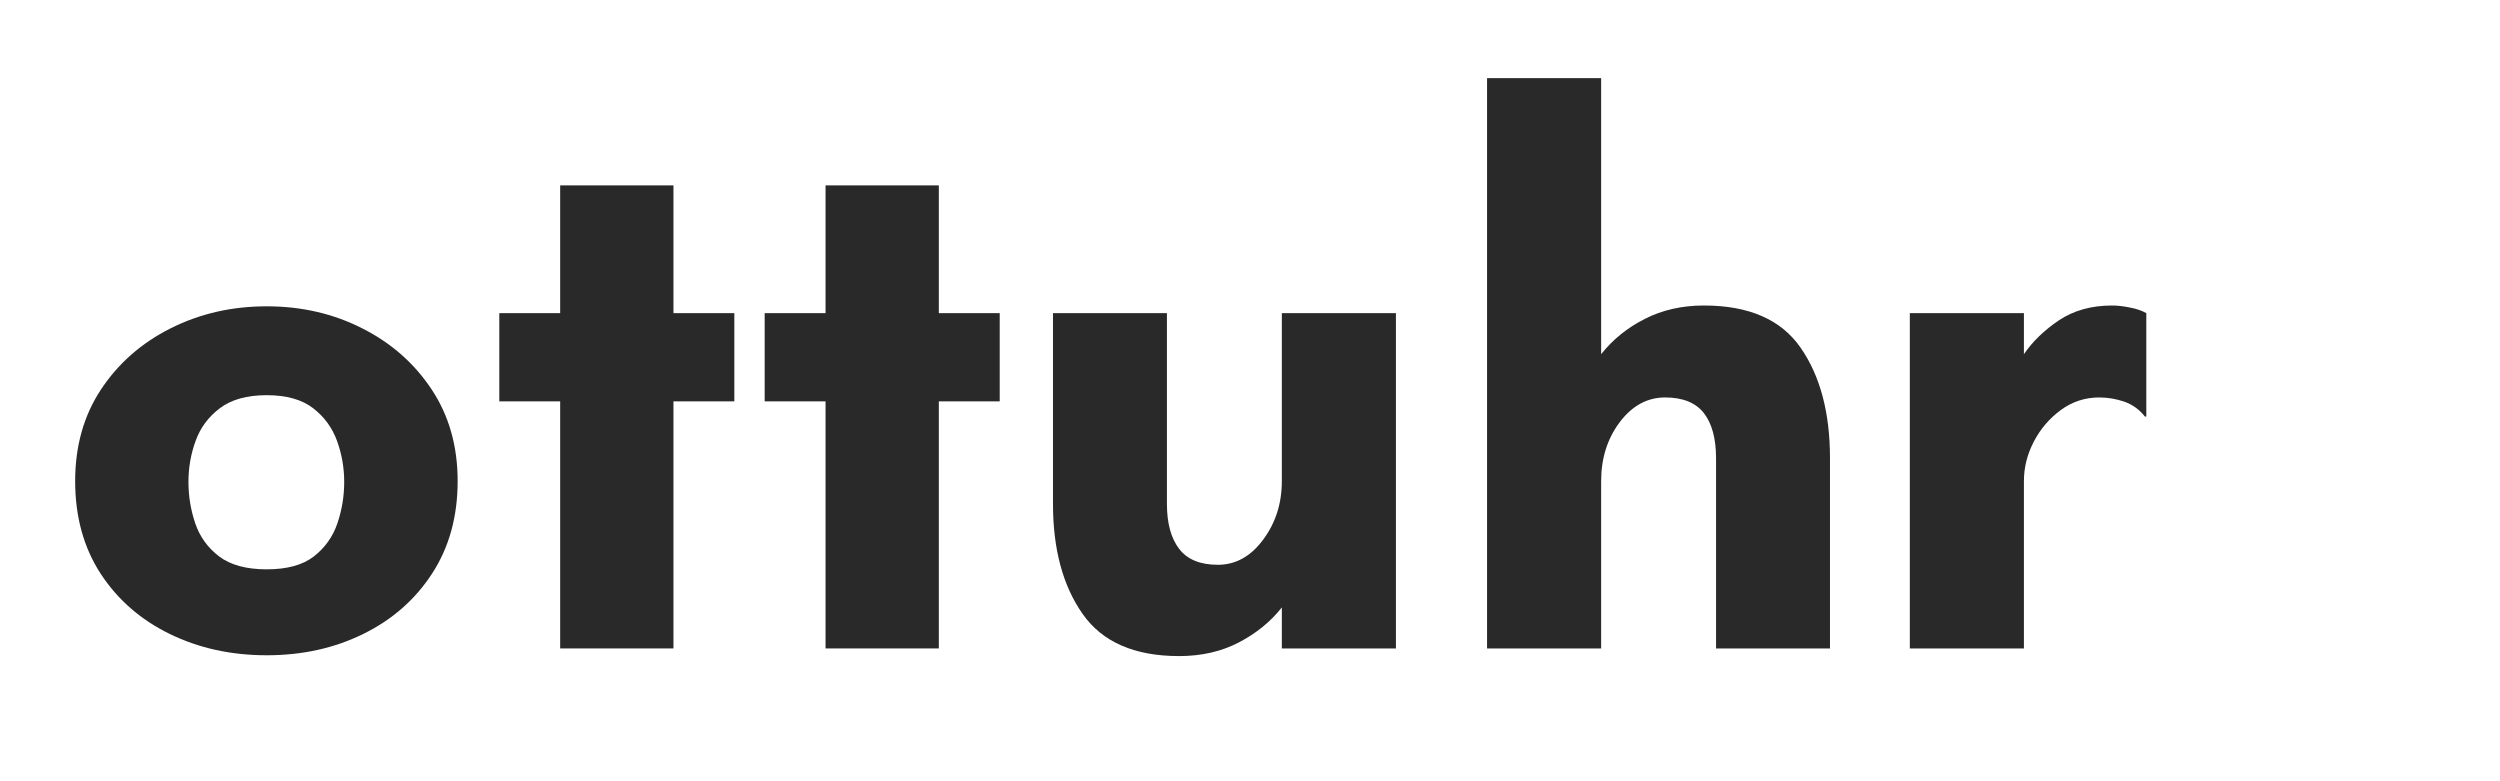
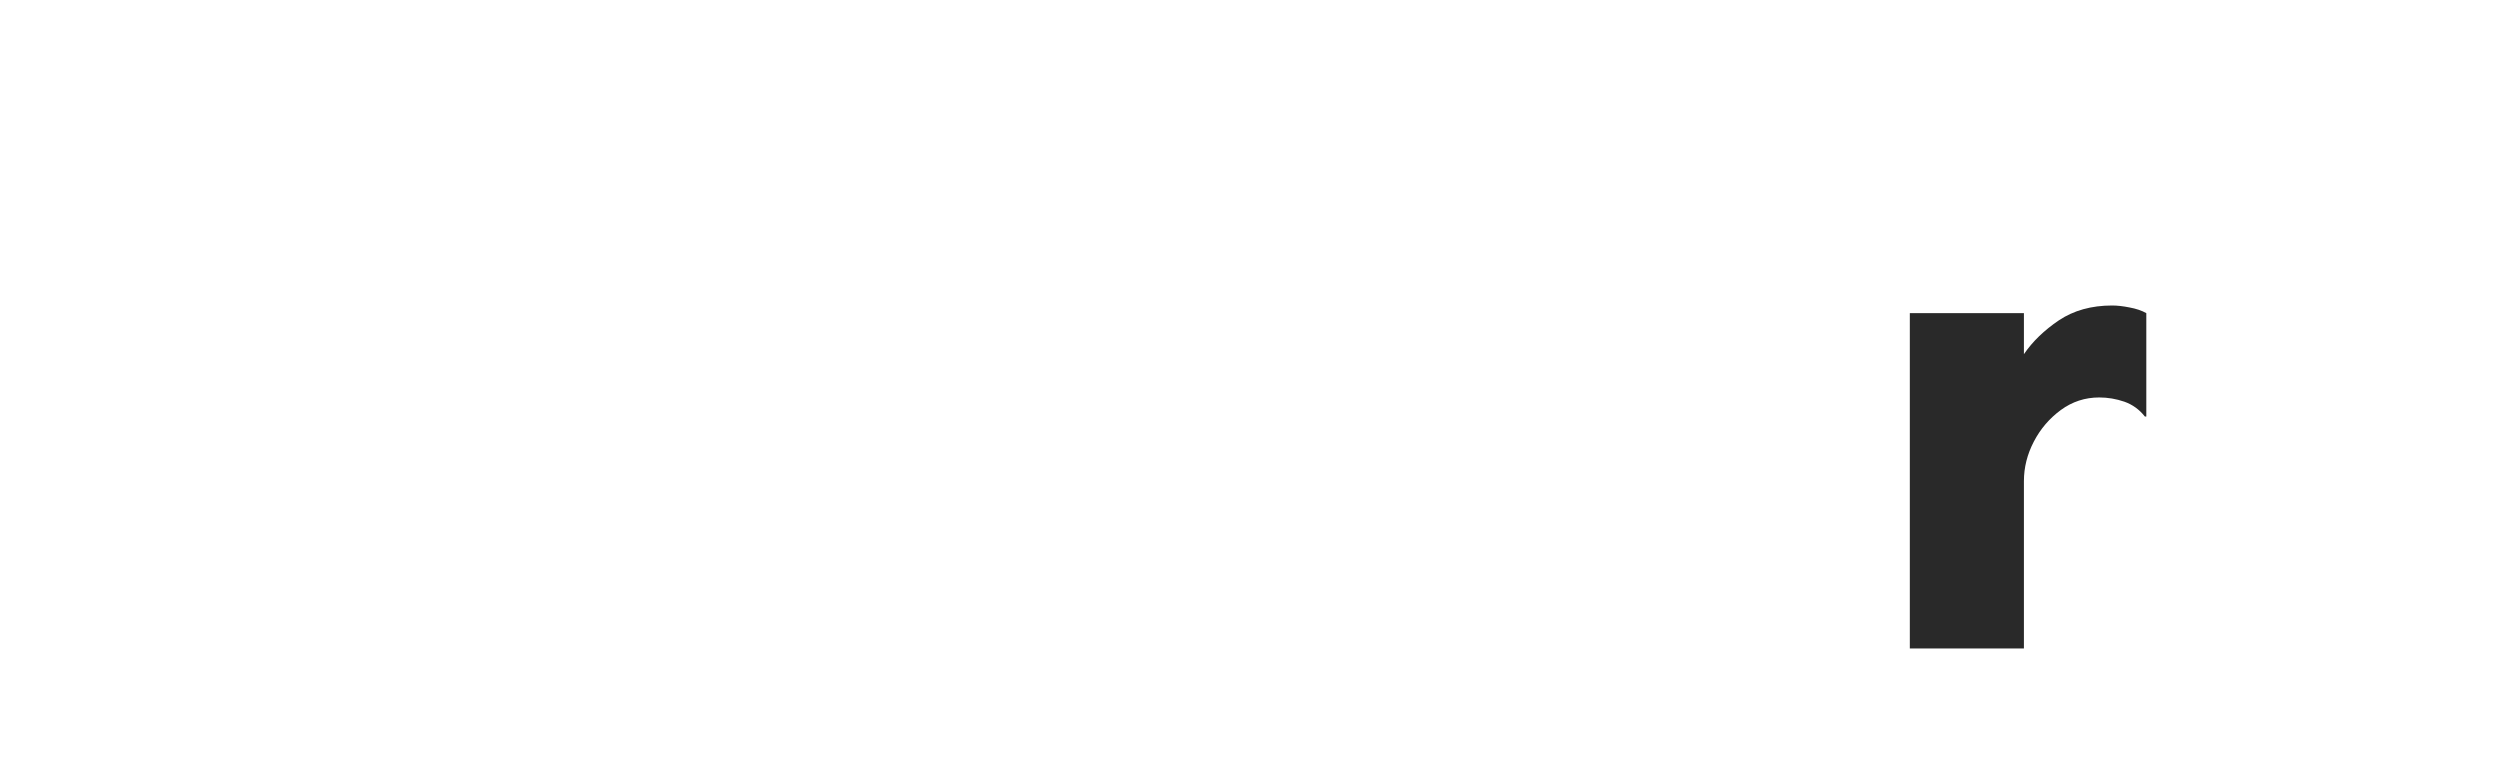
<svg xmlns="http://www.w3.org/2000/svg" width="320" zoomAndPan="magnify" viewBox="0 0 240 75" height="100" preserveAspectRatio="xMidYMid meet" version="1.0">
  <defs>
    <g />
  </defs>
  <g fill="#292929" fill-opacity="1">
    <g transform="translate(4.653, 62.25)">
      <g>
-         <path d="M 20.953 -7.594 C 22.898 -7.594 24.406 -8.004 25.469 -8.828 C 26.539 -9.66 27.297 -10.719 27.734 -12 C 28.172 -13.289 28.391 -14.617 28.391 -15.984 C 28.391 -17.348 28.16 -18.66 27.703 -19.922 C 27.242 -21.191 26.477 -22.238 25.406 -23.062 C 24.332 -23.895 22.848 -24.312 20.953 -24.312 C 19.055 -24.312 17.555 -23.895 16.453 -23.062 C 15.359 -22.238 14.582 -21.191 14.125 -19.922 C 13.664 -18.66 13.438 -17.348 13.438 -15.984 C 13.438 -14.617 13.656 -13.289 14.094 -12 C 14.531 -10.719 15.297 -9.66 16.391 -8.828 C 17.484 -8.004 19.004 -7.594 20.953 -7.594 Z M 20.953 -32.844 C 24.305 -32.844 27.367 -32.133 30.141 -30.719 C 32.922 -29.312 35.141 -27.352 36.797 -24.844 C 38.453 -22.344 39.281 -19.414 39.281 -16.062 C 39.281 -12.656 38.461 -9.695 36.828 -7.188 C 35.203 -4.688 33 -2.754 30.219 -1.391 C 27.445 -0.023 24.359 0.656 20.953 0.656 C 17.547 0.656 14.441 -0.023 11.641 -1.391 C 8.848 -2.754 6.633 -4.688 5 -7.188 C 3.375 -9.695 2.562 -12.656 2.562 -16.062 C 2.562 -19.414 3.383 -22.344 5.031 -24.844 C 6.688 -27.352 8.91 -29.312 11.703 -30.719 C 14.504 -32.133 17.586 -32.844 20.953 -32.844 Z M 20.953 -32.844 " />
-       </g>
+         </g>
    </g>
  </g>
  <g fill="#292929" fill-opacity="1">
    <g transform="translate(46.48, 62.25)">
      <g>
-         <path d="M 18.172 -23.719 L 18.172 0 L 7.297 0 L 7.297 -23.719 L 1.453 -23.719 L 1.453 -32.188 L 7.297 -32.188 L 7.297 -44.453 L 18.172 -44.453 L 18.172 -32.188 L 24.016 -32.188 L 24.016 -23.719 Z M 18.172 -23.719 " />
-       </g>
+         </g>
    </g>
  </g>
  <g fill="#292929" fill-opacity="1">
    <g transform="translate(71.956, 62.25)">
      <g>
-         <path d="M 18.172 -23.719 L 18.172 0 L 7.297 0 L 7.297 -23.719 L 1.453 -23.719 L 1.453 -32.188 L 7.297 -32.188 L 7.297 -44.453 L 18.172 -44.453 L 18.172 -32.188 L 24.016 -32.188 L 24.016 -23.719 Z M 18.172 -23.719 " />
-       </g>
+         </g>
    </g>
  </g>
  <g fill="#292929" fill-opacity="1">
    <g transform="translate(97.431, 62.25)">
      <g>
-         <path d="M 3.656 -13.875 L 3.656 -32.188 L 14.594 -32.188 L 14.594 -13.875 C 14.594 -12.02 14.984 -10.582 15.766 -9.562 C 16.547 -8.539 17.785 -8.031 19.484 -8.031 C 21.191 -8.031 22.641 -8.832 23.828 -10.438 C 25.023 -12.039 25.625 -13.914 25.625 -16.062 L 25.625 -32.188 L 36.578 -32.188 L 36.578 0 L 25.625 0 L 25.625 -3.938 C 24.551 -2.57 23.176 -1.453 21.5 -0.578 C 19.82 0.297 17.91 0.734 15.766 0.734 C 11.484 0.734 8.395 -0.613 6.5 -3.312 C 4.602 -6.02 3.656 -9.539 3.656 -13.875 Z M 3.656 -13.875 " />
-       </g>
+         </g>
    </g>
  </g>
  <g fill="#292929" fill-opacity="1">
    <g transform="translate(138.382, 62.25)">
      <g>
-         <path d="M 37.297 -18.25 L 37.297 0 L 26.359 0 L 26.359 -18.25 C 26.359 -20.145 25.969 -21.594 25.188 -22.594 C 24.406 -23.594 23.164 -24.094 21.469 -24.094 C 19.758 -24.094 18.305 -23.301 17.109 -21.719 C 15.922 -20.133 15.328 -18.25 15.328 -16.062 L 15.328 0 L 4.375 0 L 4.375 -54.75 L 15.328 -54.75 L 15.328 -28.25 C 16.453 -29.664 17.852 -30.797 19.531 -31.641 C 21.207 -32.492 23.094 -32.922 25.188 -32.922 C 29.52 -32.922 32.617 -31.566 34.484 -28.859 C 36.359 -26.16 37.297 -22.625 37.297 -18.25 Z M 37.297 -18.25 " />
-       </g>
+         </g>
    </g>
  </g>
  <g fill="#292929" fill-opacity="1">
    <g transform="translate(178.968, 62.25)">
      <g>
        <path d="M 22.562 -24.094 C 21.195 -24.094 19.969 -23.691 18.875 -22.891 C 17.781 -22.086 16.914 -21.078 16.281 -19.859 C 15.645 -18.641 15.328 -17.375 15.328 -16.062 L 15.328 0 L 4.375 0 L 4.375 -32.188 L 15.328 -32.188 L 15.328 -28.25 C 16.16 -29.469 17.281 -30.551 18.688 -31.5 C 20.102 -32.445 21.805 -32.922 23.797 -32.922 C 24.285 -32.922 24.844 -32.859 25.469 -32.734 C 26.102 -32.617 26.641 -32.438 27.078 -32.188 L 27.078 -22.266 L 26.938 -22.266 C 26.406 -22.941 25.75 -23.414 24.969 -23.688 C 24.188 -23.957 23.383 -24.094 22.562 -24.094 Z M 22.562 -24.094 " />
      </g>
    </g>
  </g>
</svg>